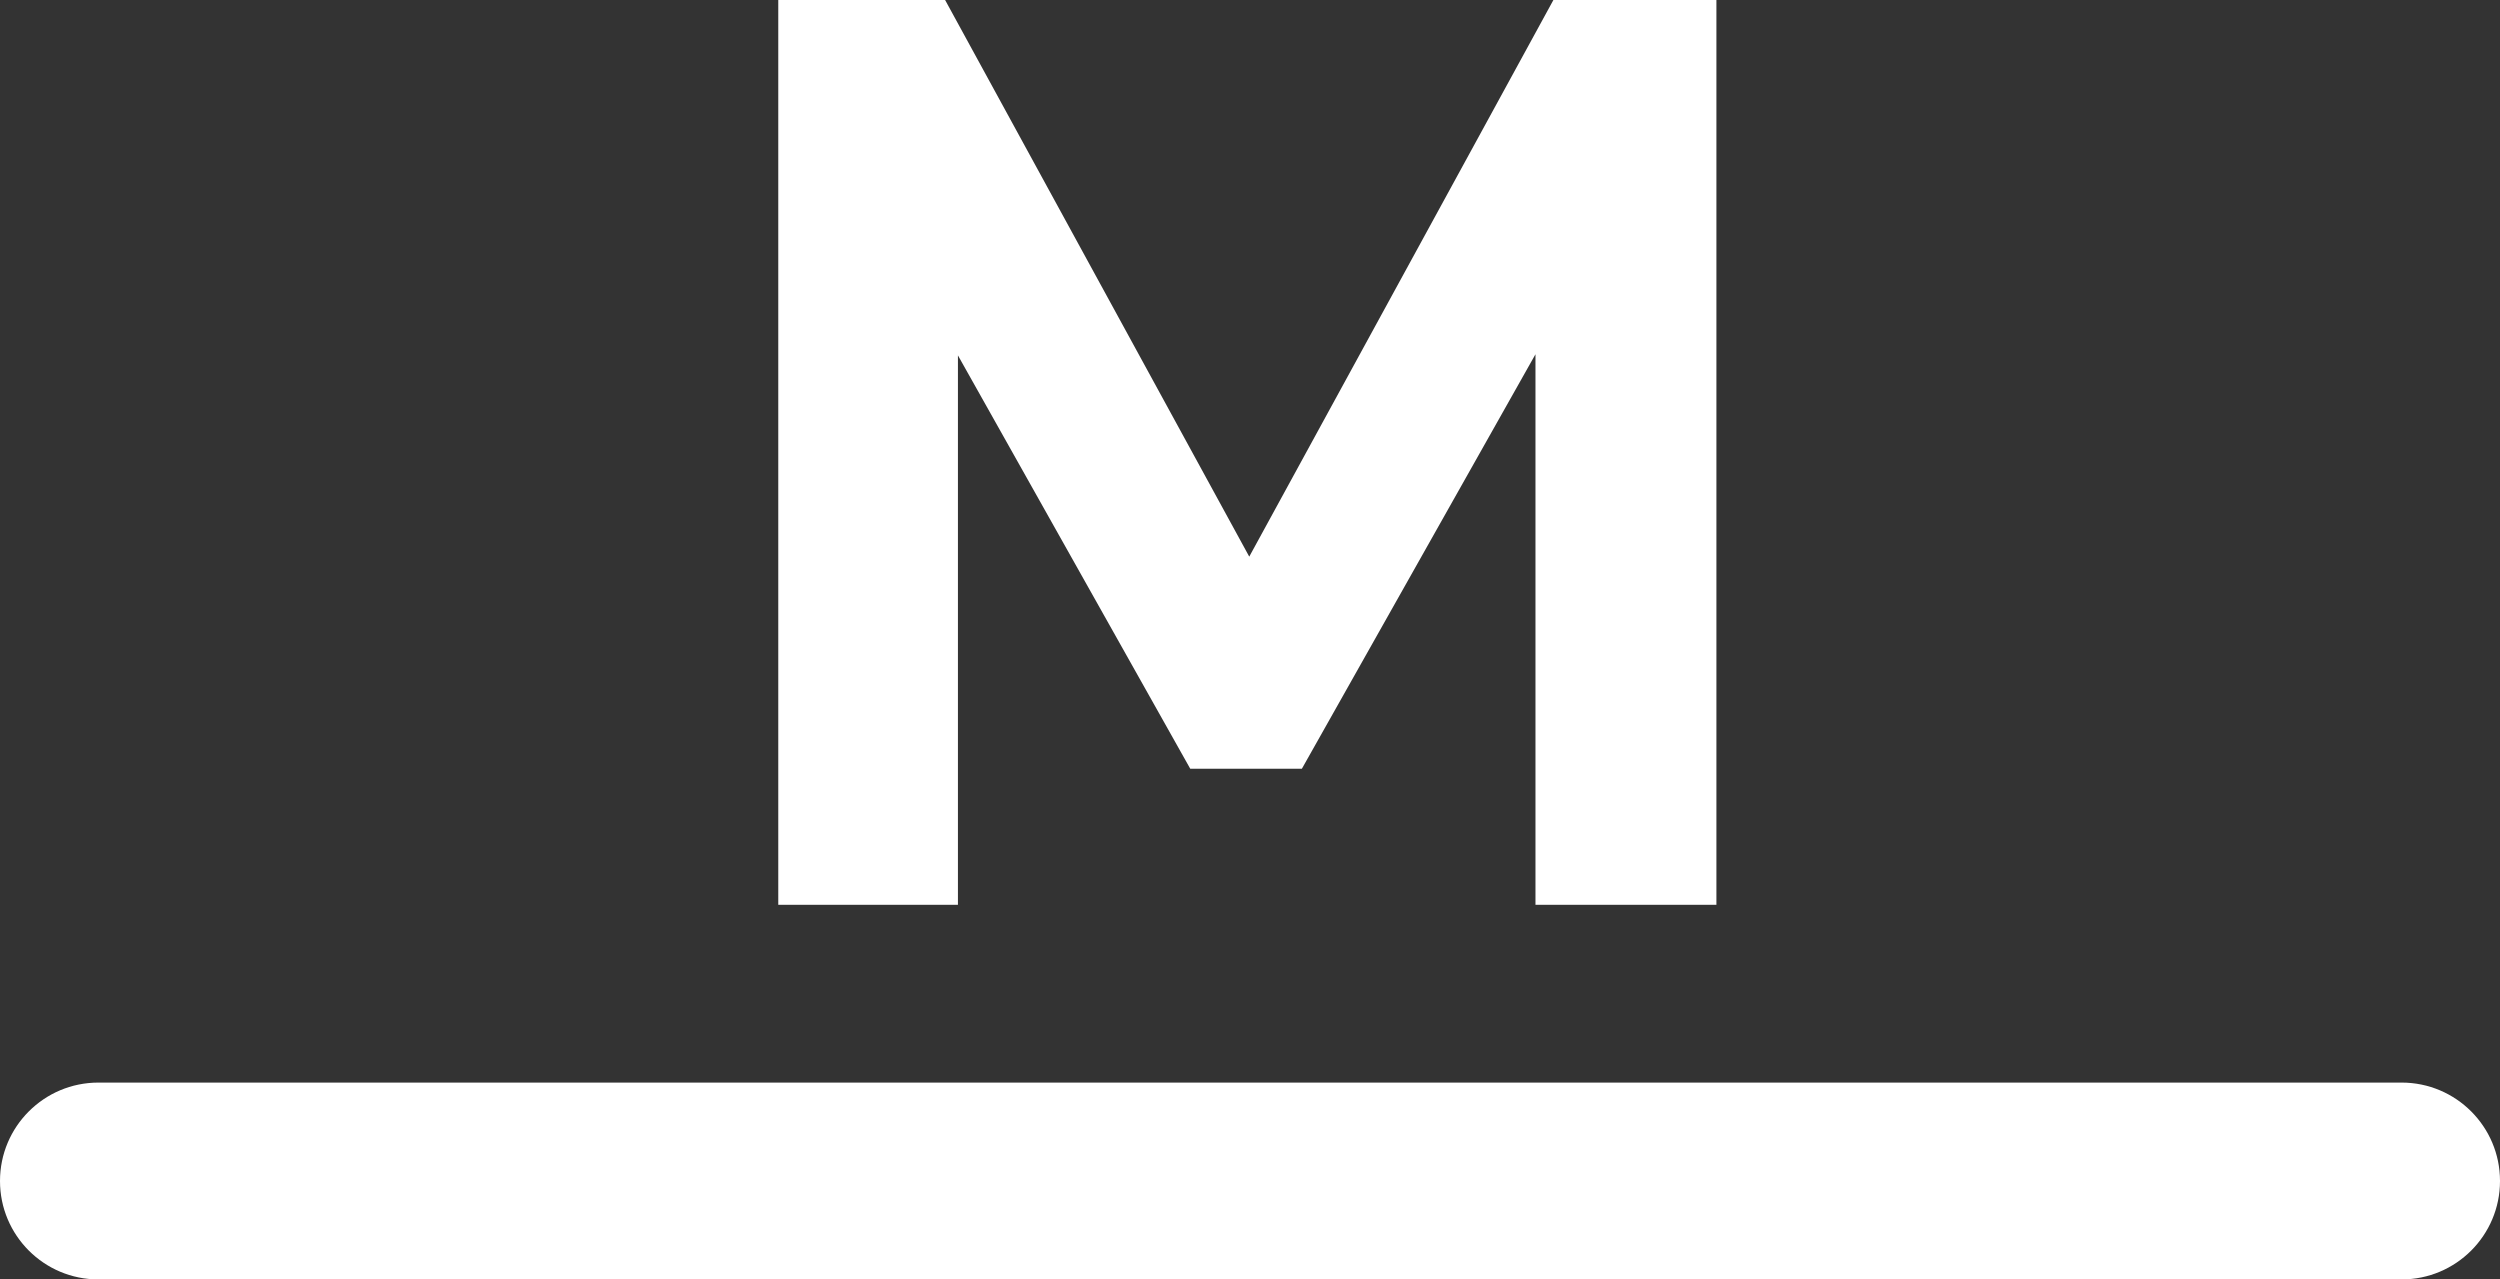
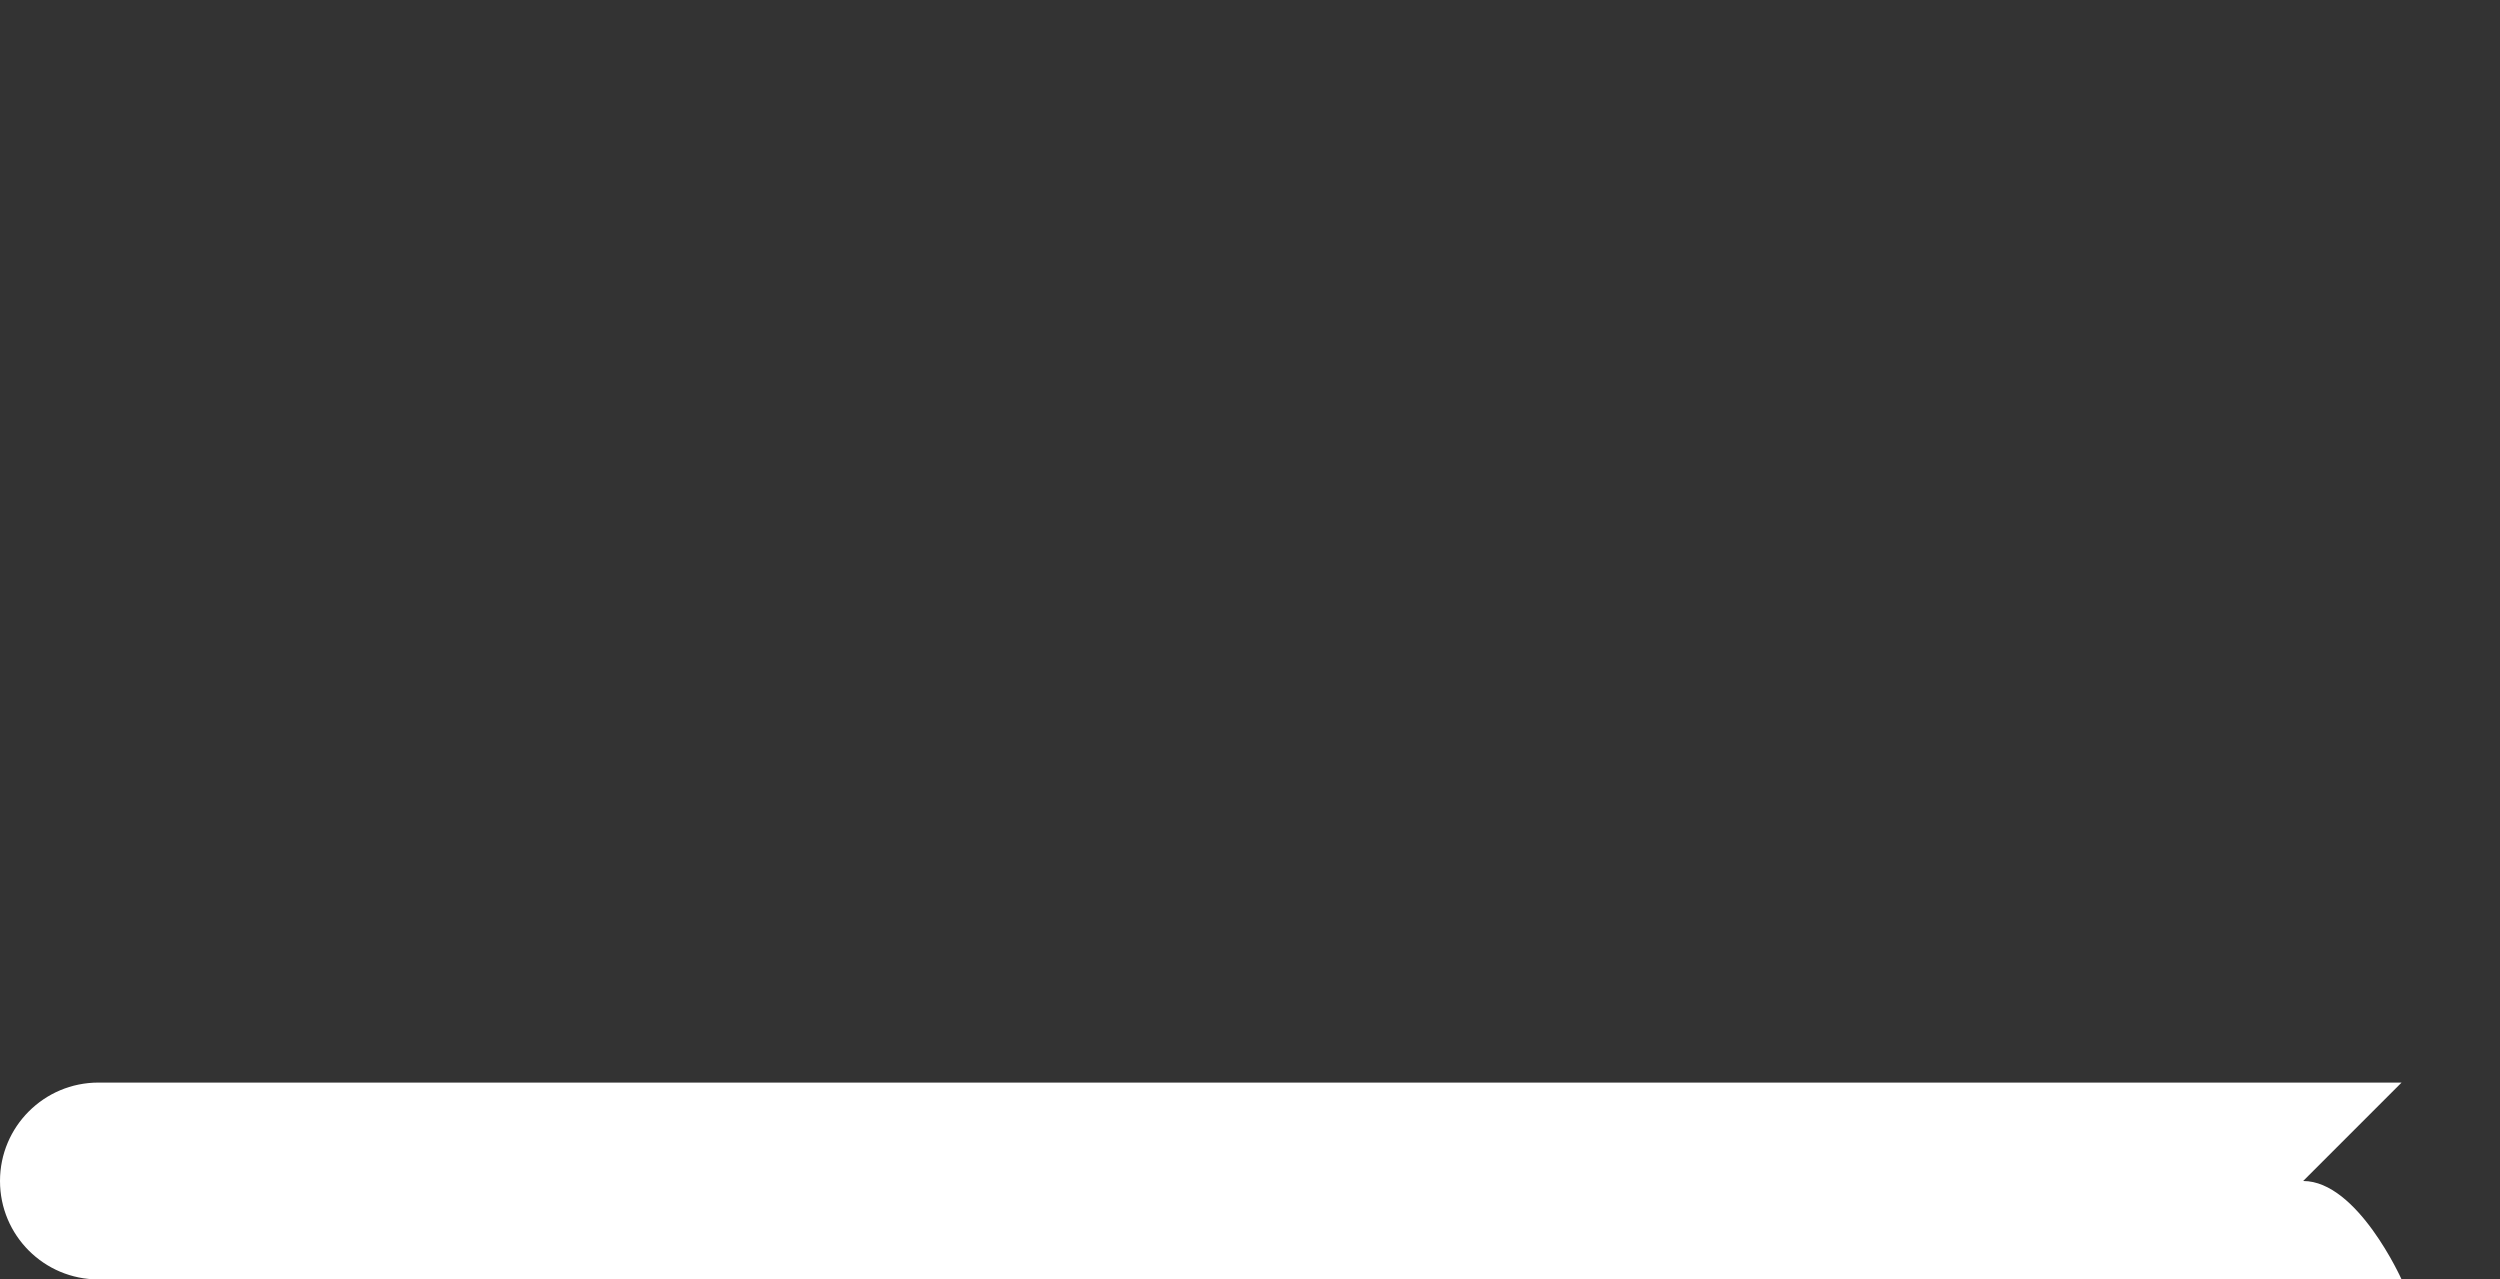
<svg xmlns="http://www.w3.org/2000/svg" id="Layer_2" viewBox="0 0 469.92 240.49">
  <rect x="0" y="0" width="469.92" height="240.49" fill="#333333" stroke="none" />
  <defs>
    <style>
      .cls-1 {
        fill: #fff;
      }
    </style>
  </defs>
  <g id="Layer_1-2" data-name="Layer_1">
    <g>
-       <path class="cls-1" d="M451.42,203.49H18.5c-10.22,0-18.5,8.28-18.5,18.5s8.28,18.5,18.5,18.5h432.92c10.22,0,18.5-8.28,18.5-18.5s-8.28-18.5-18.5-18.5Z" />
-       <polygon class="cls-1" points="180.06 66.8 223.73 144.5 244.71 144.5 288.62 66.59 288.62 170.07 322.63 170.07 322.63 0 291.99 0 234.82 104.63 177.65 0 146.29 0 146.29 170.07 180.06 170.07 180.06 66.8" />
+       <path class="cls-1" d="M451.42,203.49H18.5c-10.22,0-18.5,8.28-18.5,18.5s8.28,18.5,18.5,18.5h432.92s-8.28-18.5-18.5-18.5Z" />
    </g>
  </g>
</svg>